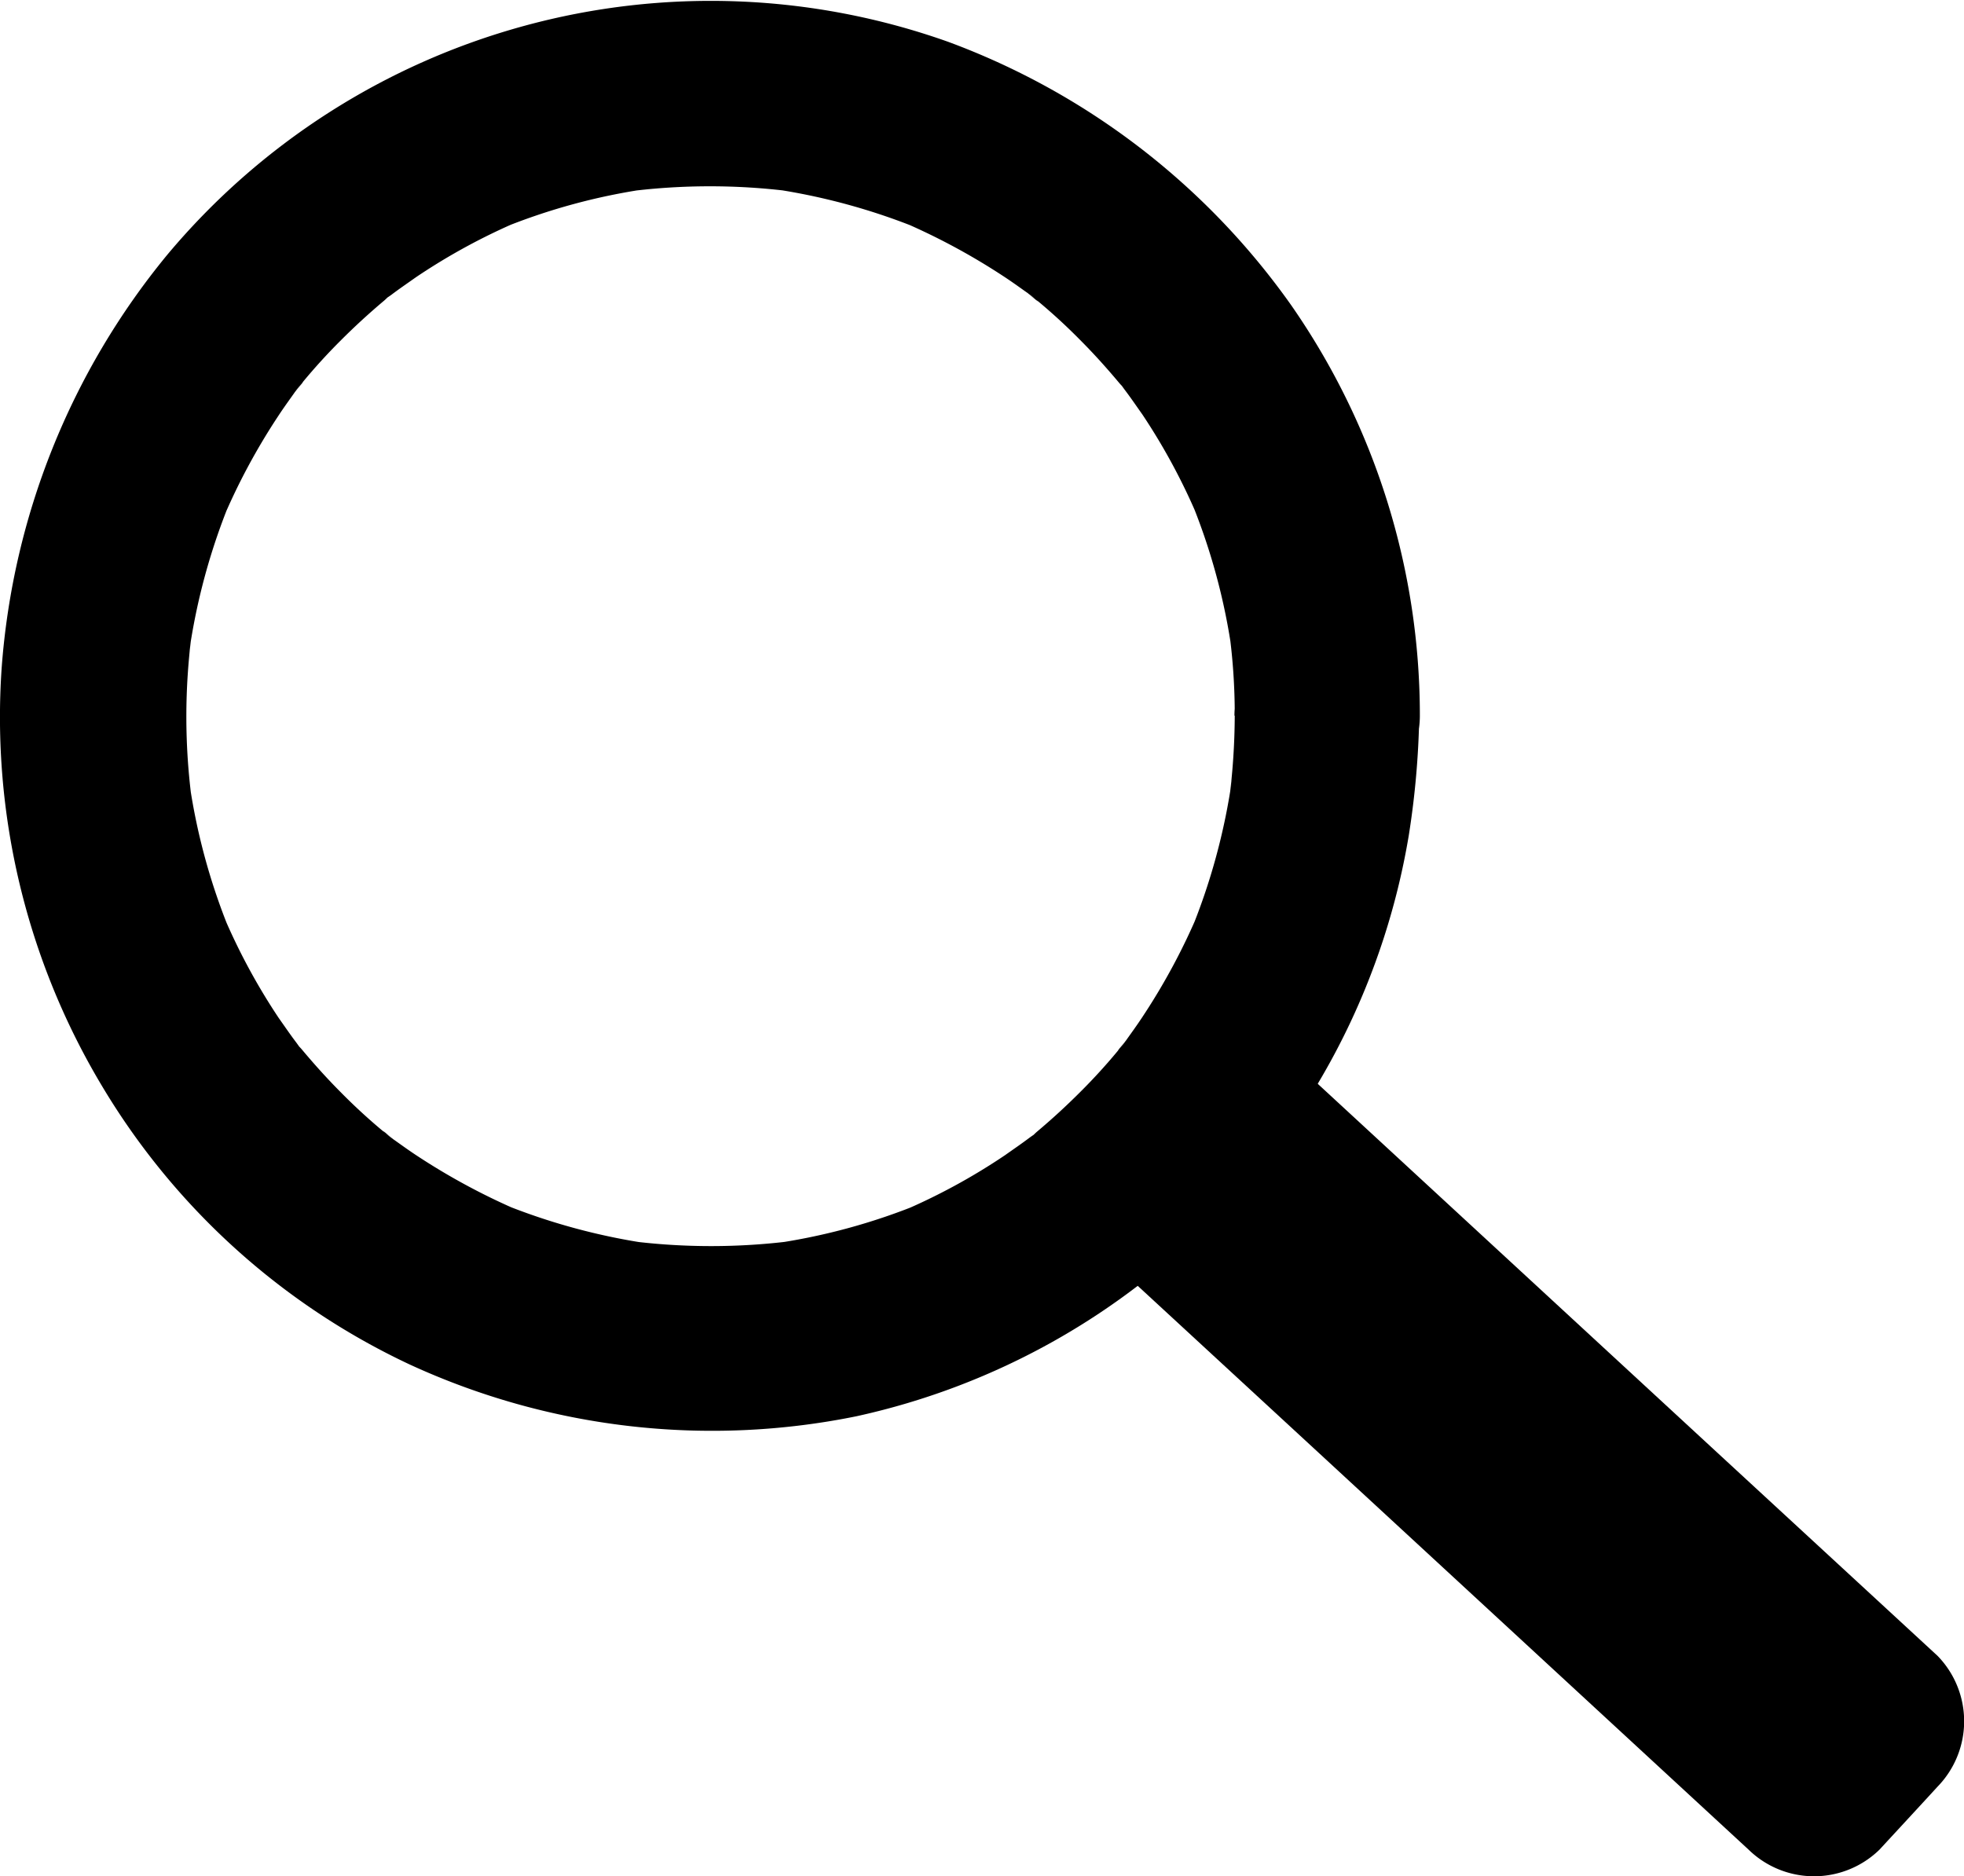
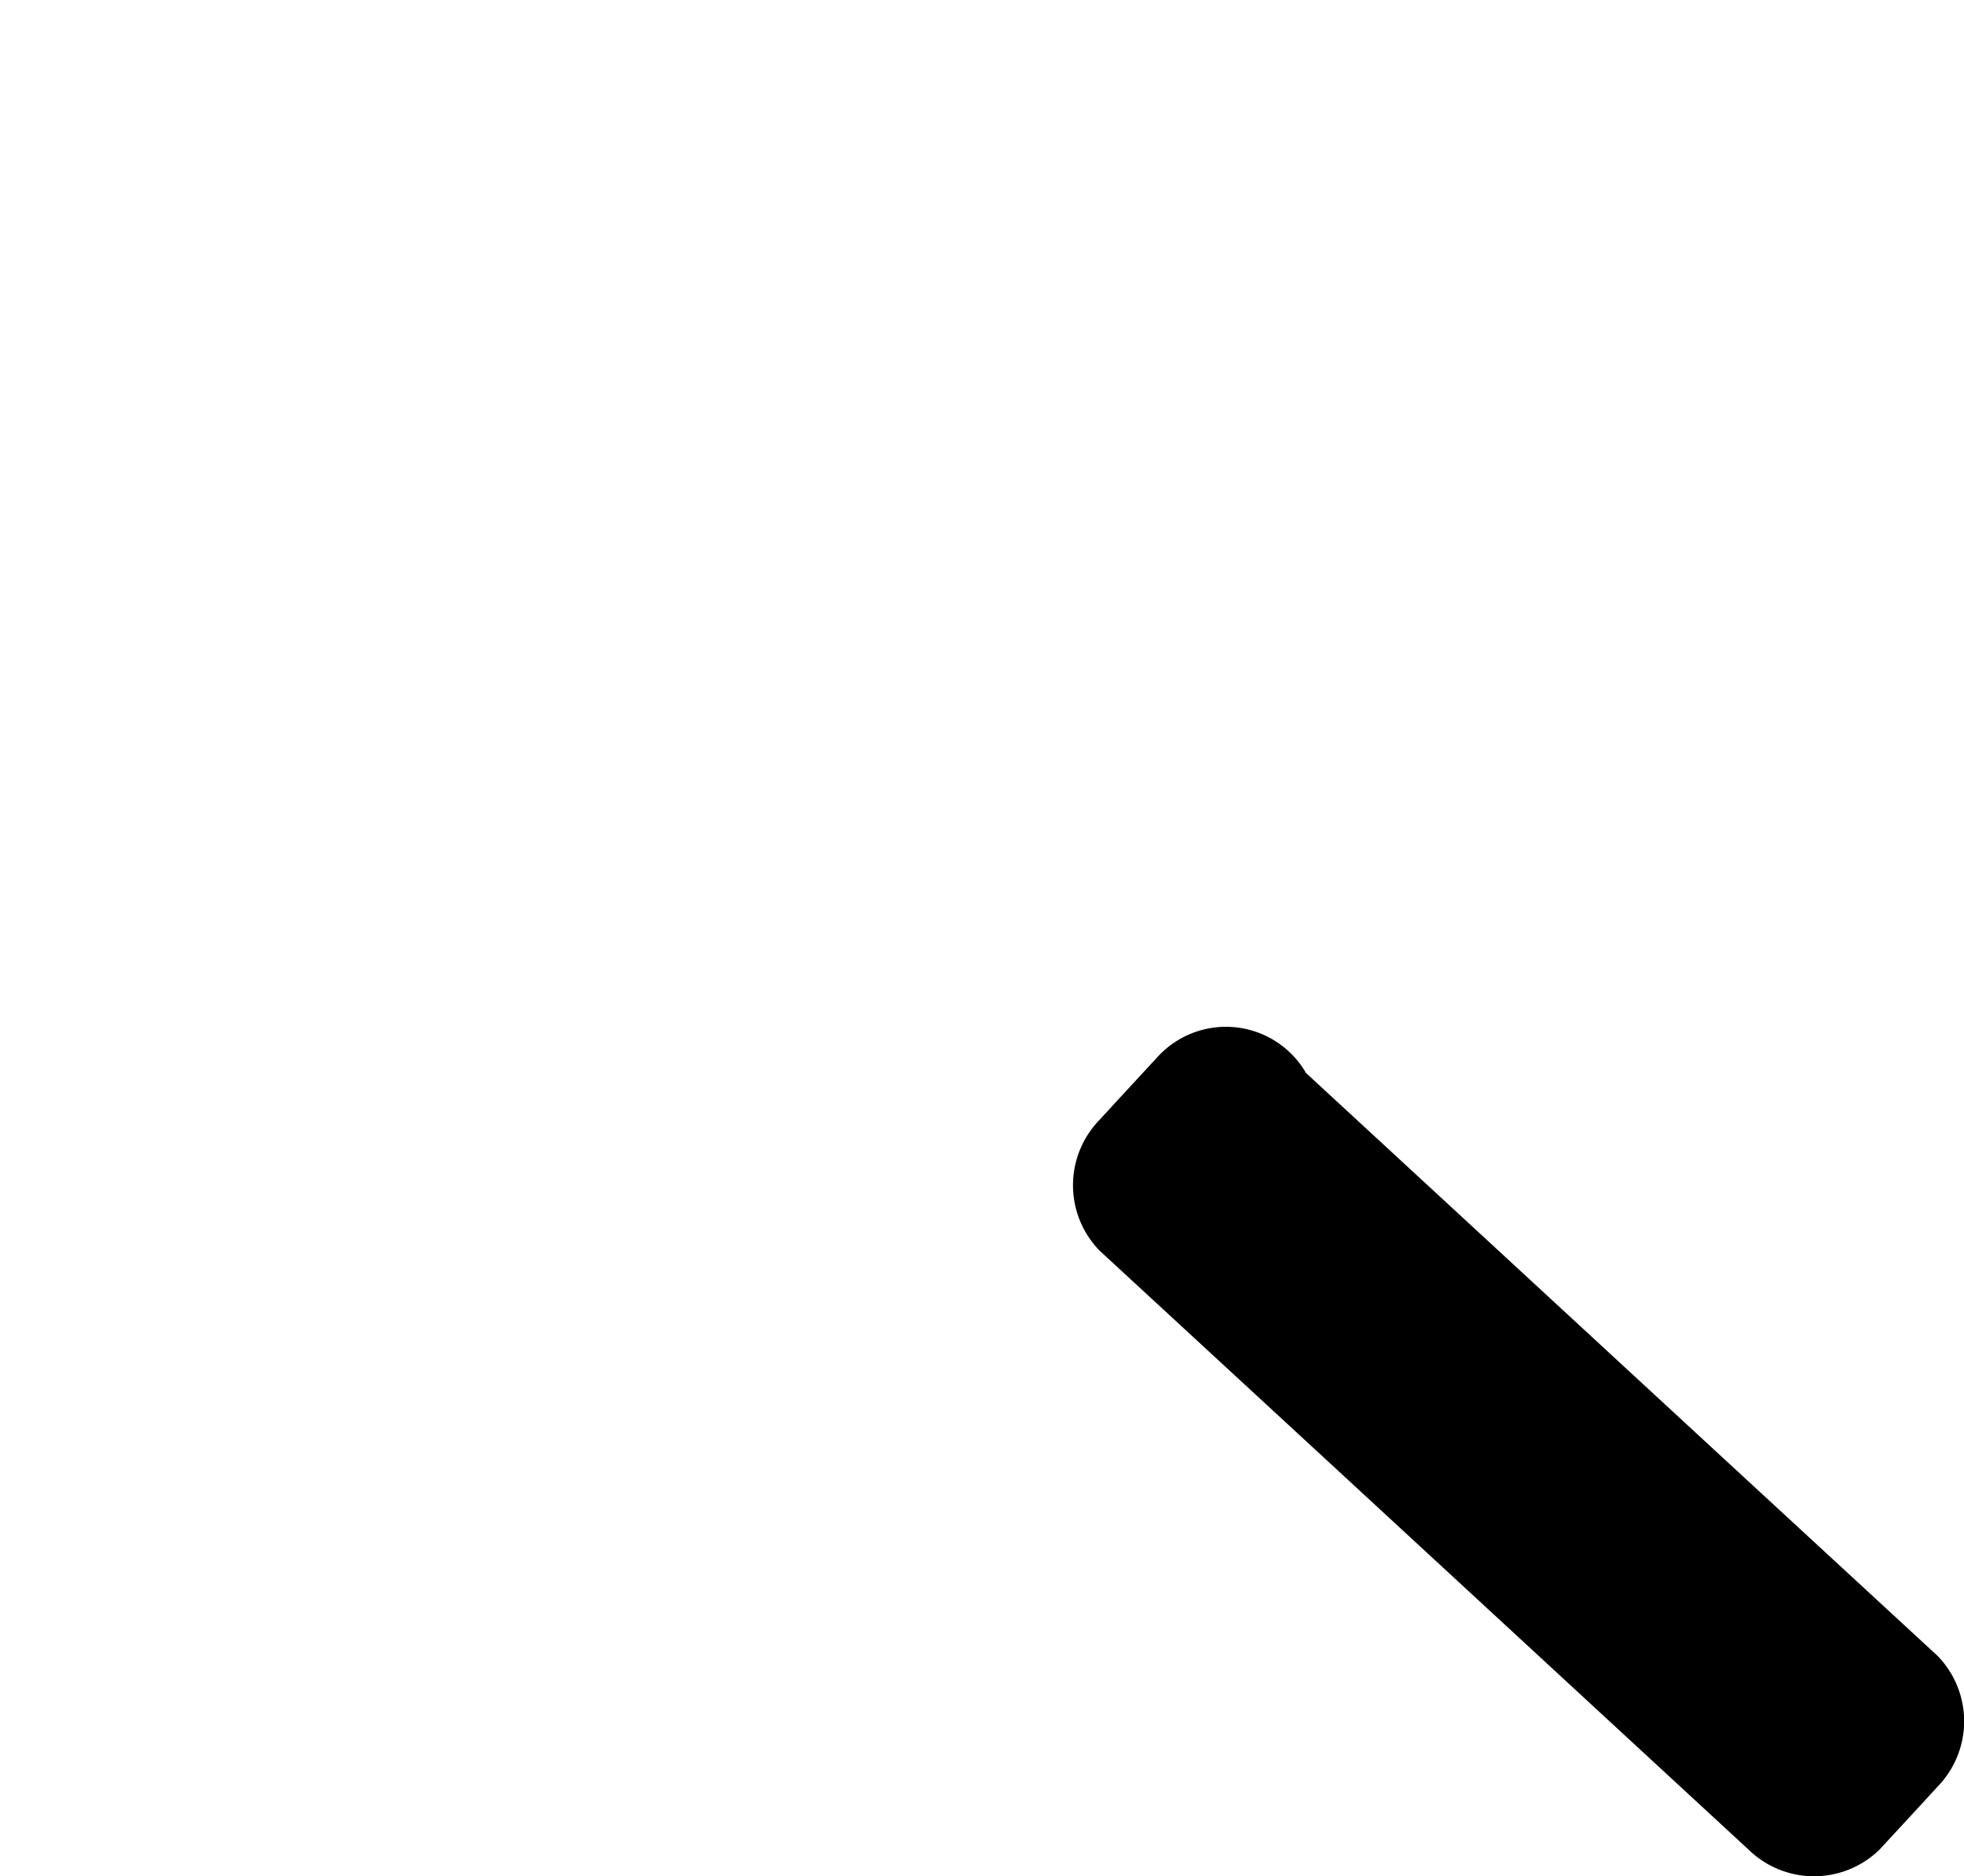
<svg xmlns="http://www.w3.org/2000/svg" viewBox="0 0 13.156 12.567">
  <g transform="translate(-163.195 -221.826)">
    <g transform="translate(163.195 221.826)">
      <g transform="translate(0 0)">
-         <path d="M171.466,226.619a4.5,4.5,0,0,1-.039.577c.008-.056.014-.11.023-.165a4.253,4.253,0,0,1-.285,1.048l.062-.149a4.28,4.28,0,0,1-.374.7c-.039.06-.083.12-.124.178-.027.037-.1.118.031-.039-.023.027-.045.056-.068.085a3.9,3.9,0,0,1-.263.289c-.093.093-.188.18-.289.265-.017.014-.064.066-.085.068.027,0,.136-.1.039-.031-.054.041-.11.079-.165.118a4.139,4.139,0,0,1-.7.38l.149-.062a4.158,4.158,0,0,1-1.042.281l.165-.023a4.331,4.331,0,0,1-1.085,0l.165.023a4.246,4.246,0,0,1-1.042-.281l.149.062a4.395,4.395,0,0,1-.695-.372c-.06-.039-.12-.083-.178-.124-.037-.027-.116-.1.039.031-.027-.023-.056-.046-.085-.068a3.887,3.887,0,0,1-.289-.265c-.093-.093-.18-.19-.263-.289-.017-.021-.062-.06-.068-.085.008.031.1.132.031.039-.041-.054-.079-.11-.118-.165a4.173,4.173,0,0,1-.38-.709l.062.149a4.213,4.213,0,0,1-.285-1.048c.008.056.014.11.023.165a4.3,4.3,0,0,1,0-1.151c-.008.056-.014.11-.023.165a4.255,4.255,0,0,1,.285-1.048l-.062.149a4.282,4.282,0,0,1,.374-.7c.039-.06.083-.12.124-.178.027-.037.1-.118-.031.039.023-.027.045-.056.068-.085a3.907,3.907,0,0,1,.263-.289c.093-.093.188-.18.289-.265.017-.014.064-.066.085-.068-.027,0-.136.1-.039.031.054-.041.11-.079.165-.118a4.137,4.137,0,0,1,.7-.38l-.149.062a4.157,4.157,0,0,1,1.042-.281l-.165.023a4.334,4.334,0,0,1,1.085,0l-.165-.023a4.248,4.248,0,0,1,1.042.281l-.149-.062a4.394,4.394,0,0,1,.695.372c.06.039.12.083.178.124.037.027.116.1-.039-.031.027.023.056.045.085.068a3.881,3.881,0,0,1,.289.265c.093.093.18.19.263.289.017.021.062.06.068.085-.008-.031-.1-.132-.031-.039.041.054.079.11.118.165a4.173,4.173,0,0,1,.38.709l-.062-.149a4.211,4.211,0,0,1,.285,1.048c-.008-.056-.014-.11-.023-.165a4.111,4.111,0,0,1,.039.575.62.62,0,0,0,1.24,0,4.81,4.81,0,0,0-.86-2.747,4.887,4.887,0,0,0-2.3-1.767,4.747,4.747,0,0,0-5.23,1.426,4.922,4.922,0,0,0-1.11,2.77,4.807,4.807,0,0,0,.67,2.795,4.748,4.748,0,0,0,2.063,1.869,4.842,4.842,0,0,0,2.993.347,4.79,4.79,0,0,0,3.7-3.892,5.718,5.718,0,0,0,.07-.8.619.619,0,1,0-1.238,0Z" transform="translate(-163.195 -221.826)" fill="#{$svg_color_5}" />
-       </g>
+         </g>
    </g>
    <g transform="translate(170.382 228.726)">
-       <rect transform="matrix(-0.735, -0.678, 0.678, -0.735, 4.963, 5.052)" fill="#{$svg_color_5}" />
      <g transform="translate(0)">
        <path d="M511.432,556.655l1.472,1.358q1.172,1.082,2.342,2.162l.533.492v-.876c-.13.141-.26.281-.389.422h.877l-1.472-1.358q-1.172-1.082-2.342-2.162l-.533-.492v.877c.13-.141.26-.281.389-.422a.62.62,0,1,0-.876-.876c-.13.141-.26.281-.389.422a.628.628,0,0,0,0,.877l1.472,1.358q1.172,1.082,2.342,2.162l.533.492a.628.628,0,0,0,.877,0c.13-.141.26-.281.389-.422a.628.628,0,0,0,0-.876l-1.472-1.358q-1.172-1.082-2.342-2.162l-.533-.492a.62.62,0,0,0-.876.876Z" transform="translate(-510.865 -555.601)" fill="#{$svg_color_5}" />
      </g>
    </g>
  </g>
</svg>